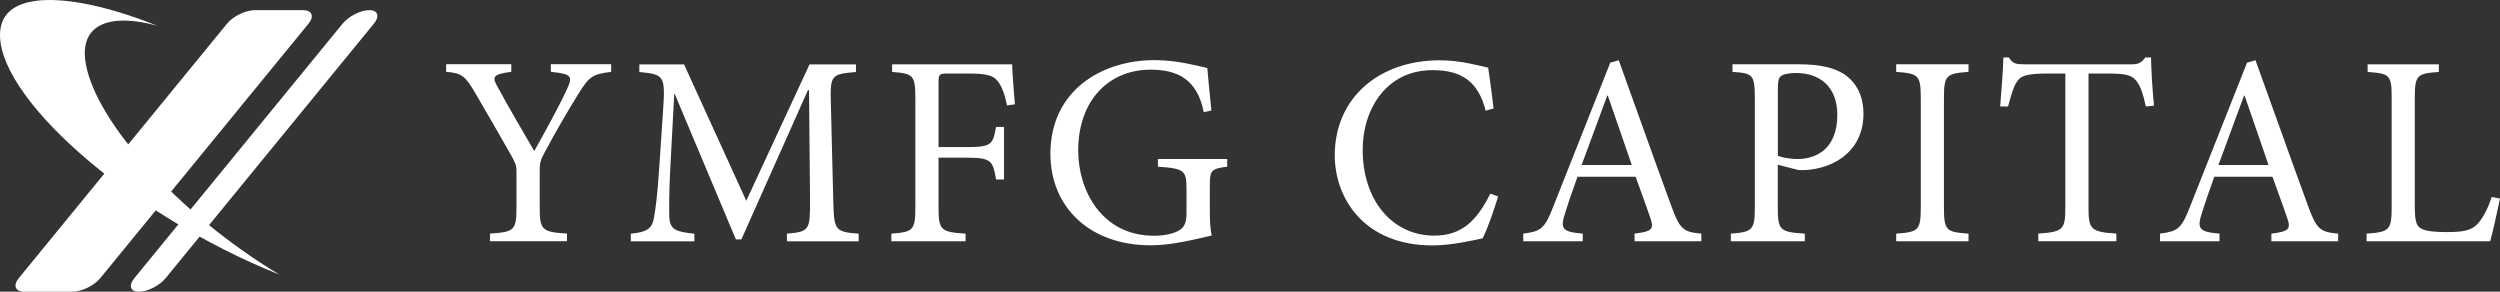
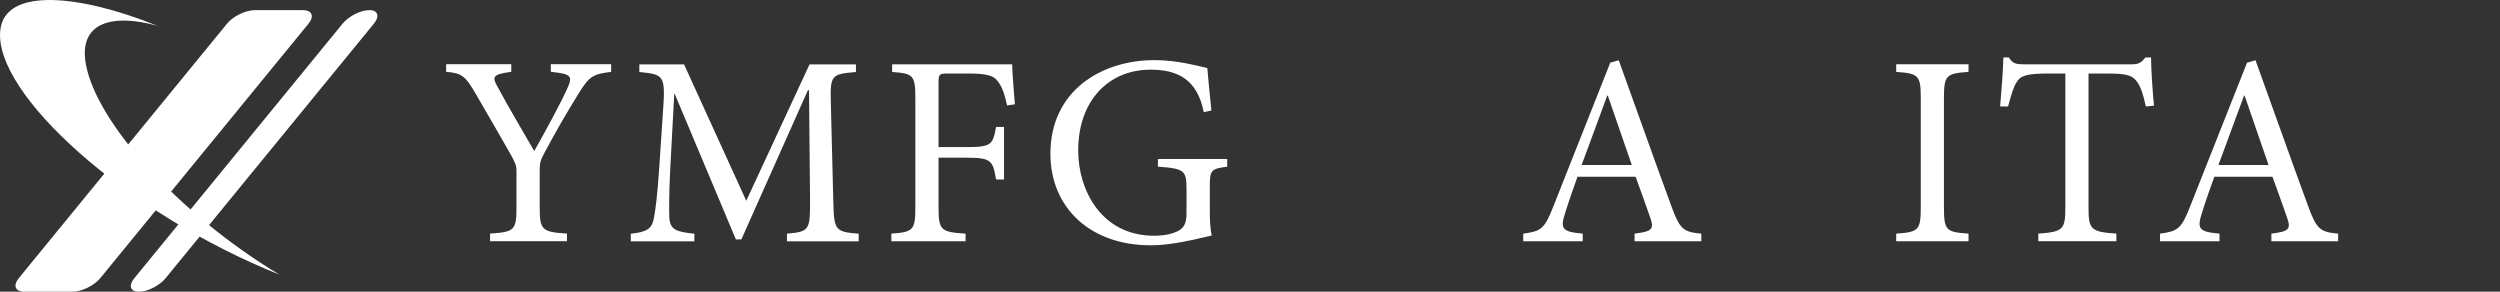
<svg xmlns="http://www.w3.org/2000/svg" width="300" height="35" viewBox="0 0 300 35" fill="none">
  <rect x="0" y="0" width="300" height="35" fill="#333333" stroke="none" />
  <g clip-path="url(#clip0_332_1138)">
    <path d="M73.338 8.626C71.083 8.885 70.691 9.213 69.444 11.206C67.973 13.589 66.86 15.483 65.319 18.363C64.864 19.209 64.765 19.573 64.765 20.419V24.864C64.765 27.611 65.025 27.835 68.036 28.031V28.947H58.805V28.031C61.719 27.835 61.978 27.64 61.978 24.864V20.516C61.978 19.859 61.852 19.566 61.291 18.552C60.143 16.56 58.931 14.4 57.166 11.394C55.856 9.143 55.499 8.78 53.538 8.619V7.703H61.355V8.619C59.001 8.913 59.092 9.304 59.688 10.381C61.095 12.995 62.699 15.672 64.107 18.126C65.319 15.973 67.084 12.771 68.001 10.779C68.758 9.143 68.66 8.885 66.103 8.619V7.703H73.338V8.619V8.626Z" fill="white" />
    <path d="M94.434 28.954V28.038C97.117 27.807 97.208 27.611 97.208 24.151L97.082 10.821H96.949L88.964 28.73H88.306L80.973 11.282H80.91L80.412 20.593C80.286 23.306 80.286 24.711 80.314 26.018C80.384 27.584 81.134 27.814 83.326 28.045V28.961H75.699V28.045C77.632 27.849 78.255 27.458 78.486 26.088C78.682 24.941 78.879 23.536 79.11 20.104L79.565 13.309C79.859 9.059 79.698 8.934 76.721 8.64V7.724H82.086L89.552 24.095L97.145 7.724H102.713V8.64C99.799 8.899 99.603 8.969 99.701 12.331L99.995 24.158C100.086 27.625 100.192 27.821 103.042 28.045V28.961H94.434V28.954Z" fill="white" />
    <path d="M120.846 12.645C120.552 11.338 120.349 10.688 119.929 10.031C119.368 9.115 118.682 8.822 116.196 8.822H113.702C112.722 8.822 112.624 8.92 112.624 9.87V17.65H115.992C118.976 17.65 119.144 17.357 119.529 15.232H120.482V21.537H119.529C119.137 19.279 118.976 18.923 115.992 18.923H112.624V24.836C112.624 27.646 112.89 27.842 115.866 28.038V28.954H106.964V28.038C109.577 27.842 109.843 27.646 109.843 24.836V11.807C109.843 8.996 109.577 8.829 107.055 8.633V7.717H121.456C121.491 8.892 121.652 10.954 121.785 12.52L120.839 12.652L120.846 12.645Z" fill="white" />
    <path d="M147.272 19.999C145.311 20.258 145.178 20.425 145.178 22.348V25.158C145.178 26.304 145.206 27.346 145.402 28.261C143.371 28.716 140.688 29.436 138.069 29.436C130.869 29.436 126.05 24.955 126.05 18.454C126.05 10.905 132.136 7.214 138.559 7.214C141.304 7.214 143.798 7.934 144.876 8.165C144.974 9.304 145.143 11.1 145.367 13.26L144.449 13.456C143.665 9.437 141.206 8.36 138.062 8.36C133.054 8.36 129.384 12.051 129.384 18.063C129.384 22.802 132.164 28.289 138.489 28.289C139.602 28.289 140.618 28.094 141.332 27.737C141.991 27.381 142.383 26.954 142.383 25.584V22.809C142.383 20.46 142.187 20.23 138.951 19.999V19.083H147.265V19.999H147.272Z" fill="white" />
-     <path d="M179.777 23.564C179.322 25.067 178.503 27.485 177.914 28.597C176.997 28.793 174.251 29.45 171.891 29.45C163.738 29.45 160.173 23.83 160.173 18.636C160.173 11.744 165.475 7.235 172.78 7.235C175.428 7.235 177.662 7.955 178.58 8.116C178.839 9.947 179.035 11.282 179.231 13.016L178.279 13.281C177.396 9.814 175.435 8.416 171.898 8.416C166.428 8.416 163.521 13.023 163.521 17.986C163.521 24.095 167.121 28.275 172.101 28.275C175.435 28.275 177.207 26.479 178.839 23.242L179.784 23.571L179.777 23.564Z" fill="white" />
    <path d="M196.146 28.954V28.038C198.205 27.779 198.499 27.514 198.072 26.241C197.644 24.962 196.993 23.201 196.272 21.209H189.296C188.777 22.676 188.287 24.053 187.86 25.424C187.174 27.479 187.433 27.807 189.926 28.038V28.954H182.789V28.038C184.883 27.744 185.345 27.549 186.452 24.641L193.232 7.522L194.248 7.228C196.279 12.82 198.471 19.055 200.565 24.738C201.581 27.549 202.036 27.842 204.158 28.038V28.954H196.139H196.146ZM192.938 11.471H192.868C191.824 14.246 190.809 17.126 189.793 19.803H195.816L192.938 11.471Z" fill="white" />
-     <path d="M215.988 7.717C218.313 7.717 220.211 8.109 221.521 9.052C222.796 10.031 223.615 11.534 223.615 13.659C223.615 17.909 220.442 19.964 217.235 20.355C216.744 20.425 216.121 20.425 215.757 20.39L213.333 19.768V24.899C213.333 27.674 213.627 27.842 216.576 28.038V28.953H207.702V28.038C210.315 27.842 210.581 27.583 210.581 24.871V11.8C210.581 8.92 210.322 8.794 207.898 8.626V7.71H215.981L215.988 7.717ZM213.34 18.692C213.768 18.86 214.65 19.083 215.729 19.083C217.858 19.083 220.477 17.937 220.477 13.792C220.477 10.262 218.222 8.759 215.54 8.759C214.622 8.759 213.929 8.92 213.705 9.15C213.438 9.346 213.34 9.737 213.34 10.688V18.692Z" fill="white" />
    <path d="M227.544 28.953V28.038C230.226 27.842 230.493 27.646 230.493 24.871V11.8C230.493 9.017 230.226 8.822 227.544 8.626V7.71H236.222V8.626C233.539 8.822 233.273 9.017 233.273 11.8V24.871C233.273 27.681 233.539 27.842 236.222 28.038V28.953H227.544Z" fill="white" />
    <path d="M257.5 12.778C257.171 11.212 256.849 10.395 256.484 9.87C255.924 9.087 255.406 8.822 252.912 8.822H250.622V24.927C250.622 27.507 250.888 27.835 253.963 28.031V28.947H244.599V28.031C247.582 27.835 247.841 27.507 247.841 24.927V8.822H245.817C243.1 8.822 242.448 9.115 242.014 9.835C241.622 10.387 241.363 11.338 240.964 12.778H240.018C240.186 10.814 240.347 8.696 240.41 6.899H241.069C241.531 7.654 241.958 7.717 242.869 7.717H255.798C256.68 7.717 256.947 7.522 257.437 6.899H258.123C258.151 8.402 258.284 10.786 258.48 12.68L257.5 12.778Z" fill="white" />
    <path d="M272.566 28.954V28.038C274.625 27.779 274.919 27.514 274.492 26.241C274.065 24.962 273.413 23.201 272.692 21.209H265.716C265.191 22.676 264.7 24.053 264.273 25.424C263.587 27.479 263.853 27.807 266.339 28.038V28.954H259.202V28.038C261.296 27.744 261.759 27.549 262.865 24.641L269.645 7.522L270.661 7.228C272.692 12.82 274.884 19.055 276.978 24.738C277.994 27.549 278.449 27.842 280.578 28.038V28.954H272.559H272.566ZM269.351 11.471H269.288C268.237 14.246 267.222 17.126 266.206 19.803H272.229L269.351 11.471Z" fill="white" />
-     <path d="M300 23.823C299.797 24.836 299.117 27.94 298.823 28.954H283.989V28.038C286.741 27.842 287 27.611 287 24.836V11.772C287 8.996 286.804 8.829 284.115 8.633V7.717H292.66V8.633C290.068 8.829 289.774 8.962 289.774 11.772V24.675C289.774 26.437 289.935 27.094 290.523 27.423C291.182 27.779 292.295 27.849 293.668 27.849C295.468 27.849 296.582 27.688 297.338 26.835C297.927 26.178 298.515 25.137 299.005 23.634L299.993 23.83L300 23.823Z" fill="white" />
    <path d="M12.033 33.378C11.305 34.273 9.792 35.007 8.685 35.007H2.949C1.835 35.007 1.527 34.273 2.255 33.378L27.245 2.838C27.974 1.943 29.48 1.216 30.593 1.216H36.337C37.443 1.216 37.751 1.95 37.023 2.838L12.033 33.378Z" fill="white" />
    <path d="M19.877 33.378C19.149 34.273 17.706 35.007 16.67 35.007C15.633 35.007 15.395 34.273 16.123 33.378L41.113 2.838C41.842 1.943 43.292 1.216 44.321 1.216C45.351 1.216 45.596 1.95 44.867 2.838L19.877 33.378Z" fill="white" />
    <path d="M10.31 7.745C9.364 2.698 13.448 1.58 18.89 3.097C9.518 -0.685 0.609 -1.545 0.035 3.614C-0.819 11.254 15.192 25.605 33.521 32.952C21.432 25.668 11.62 14.763 10.31 7.745Z" fill="white" />
  </g>
  <defs>
    <clipPath id="clip0_332_1138">
      <rect width="300" height="35" fill="white" />
    </clipPath>
  </defs>
</svg>